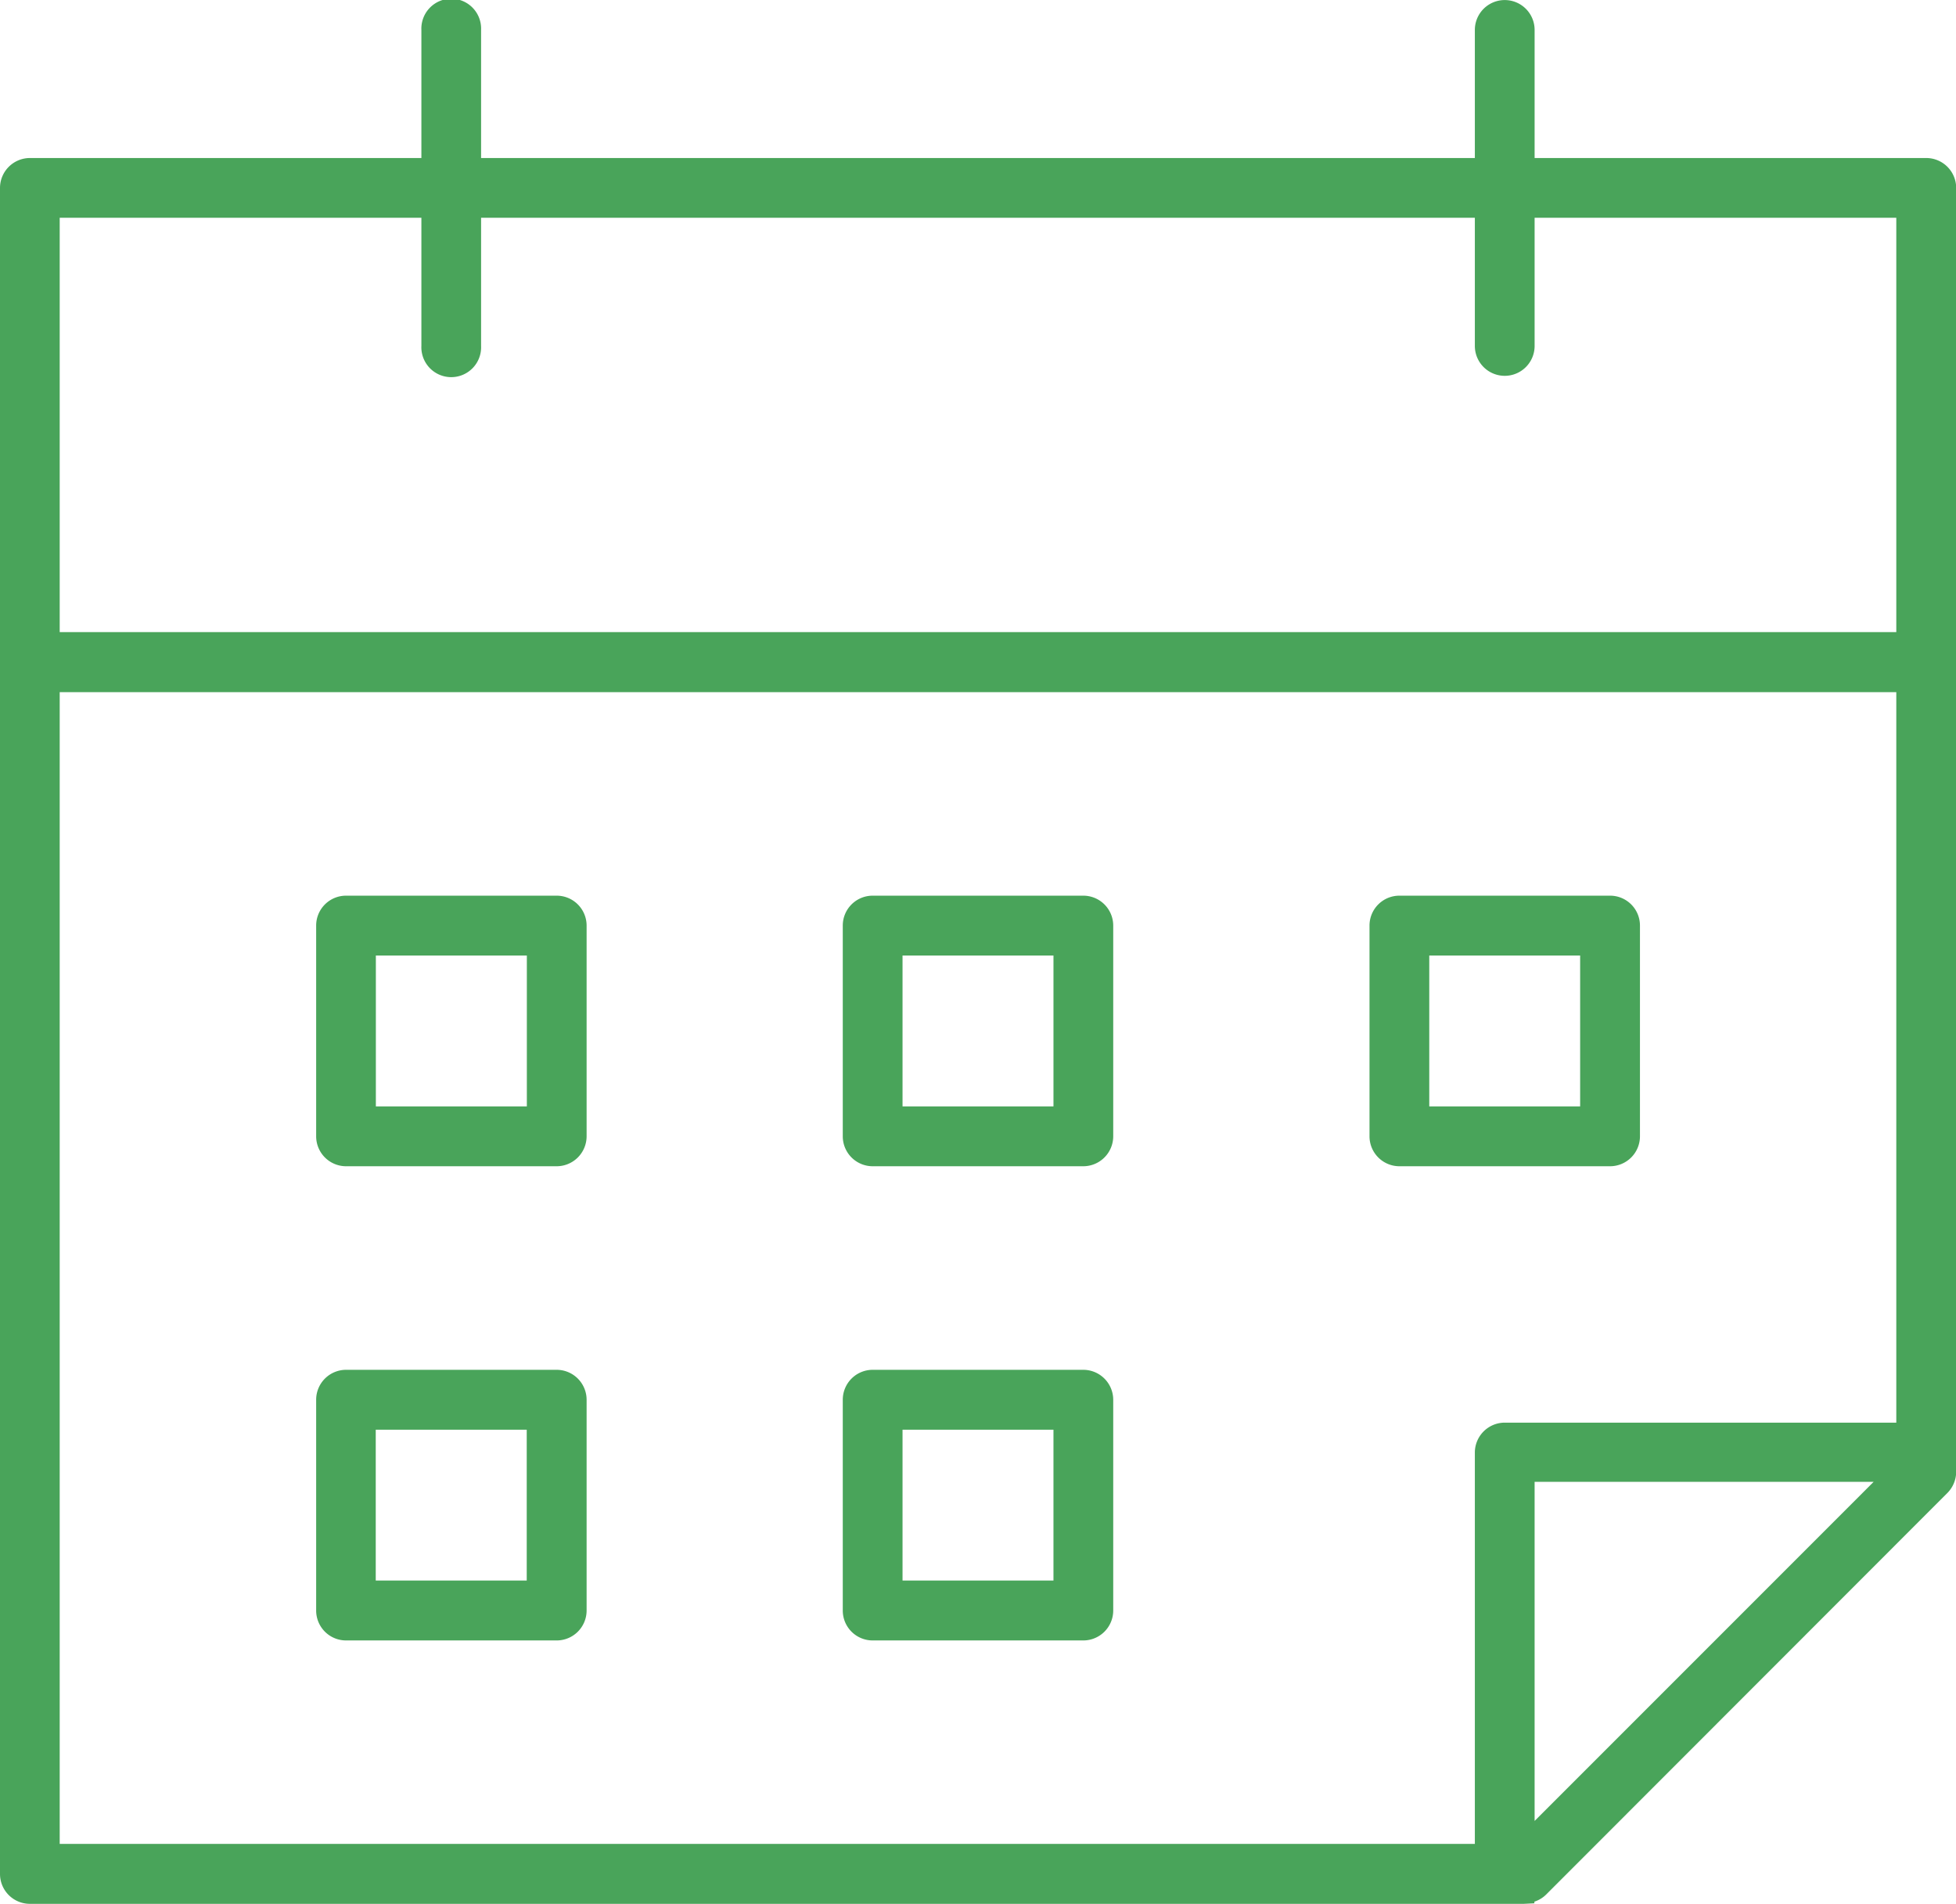
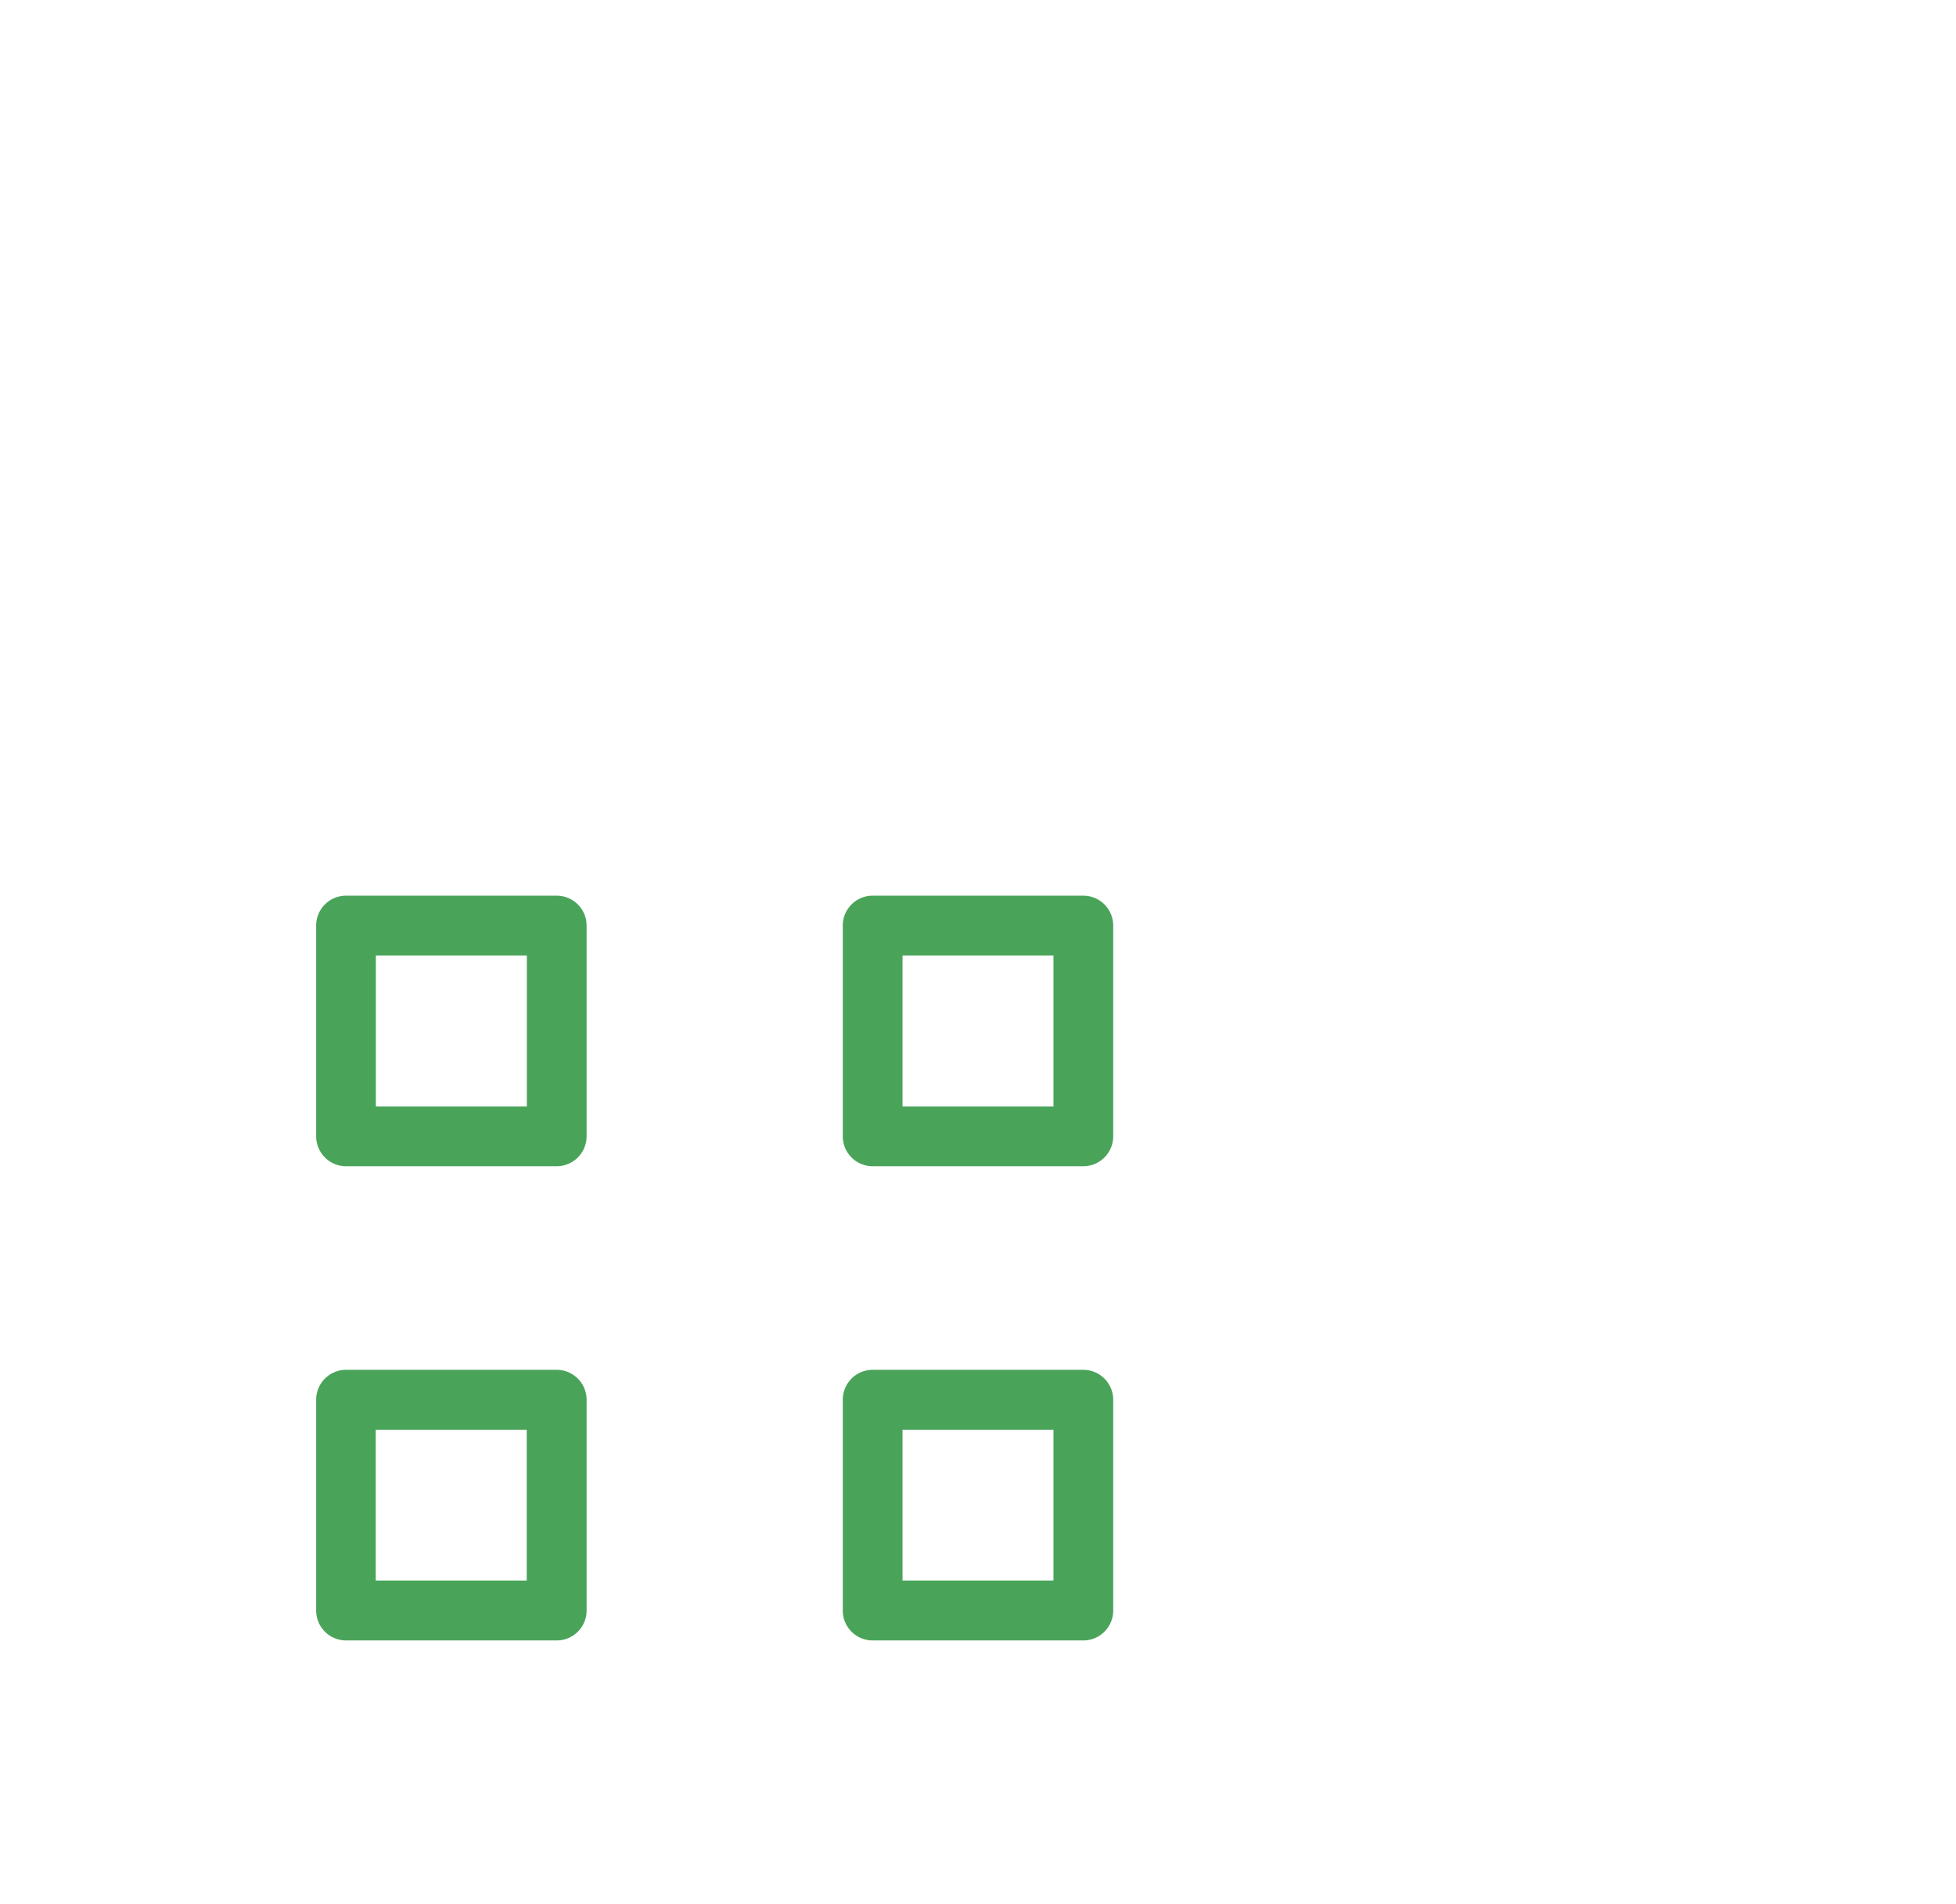
<svg xmlns="http://www.w3.org/2000/svg" width="33.254" height="32.36" viewBox="0 0 33.254 32.36">
  <g id="calendar-icon" transform="translate(-792.836 -153.135)">
    <path id="Path_18" data-name="Path 18" d="M802.3,176.418h-3.582a.509.509,0,0,0-.507.509v3.582a.508.508,0,0,0,.507.509H802.3a.509.509,0,0,0,.509-.509v-3.582A.51.51,0,0,0,802.3,176.418ZM799.224,180v-2.564h2.567V180Z" fill="#49a45a" />
    <path id="Path_19" data-name="Path 19" d="M802.3,168.359h-3.582a.508.508,0,0,0-.507.508v3.582a.509.509,0,0,0,.507.509H802.3a.51.51,0,0,0,.509-.509v-3.582A.509.509,0,0,0,802.3,168.359Zm-3.074,3.582v-2.565h2.567v2.565Z" fill="#49a45a" />
    <path id="Path_20" data-name="Path 20" d="M811.253,176.418h-3.582a.509.509,0,0,0-.507.509v3.582a.508.508,0,0,0,.507.509h3.582a.509.509,0,0,0,.509-.509v-3.582A.51.51,0,0,0,811.253,176.418ZM808.18,180v-2.564h2.566V180Z" fill="#49a45a" />
    <path id="Path_21" data-name="Path 21" d="M811.253,168.359h-3.582a.508.508,0,0,0-.507.508v3.582a.509.509,0,0,0,.507.509h3.582a.51.51,0,0,0,.509-.509v-3.582A.509.509,0,0,0,811.253,168.359Zm-3.073,3.582v-2.565h2.566v2.565Z" fill="#49a45a" />
-     <path id="Path_22" data-name="Path 22" d="M820.717,172.449v-3.582a.508.508,0,0,0-.507-.508h-3.583a.508.508,0,0,0-.508.508v3.582a.509.509,0,0,0,.508.509h3.583A.509.509,0,0,0,820.717,172.449Zm-3.582-.508v-2.565H819.7v2.565Z" fill="#49a45a" />
-     <path id="Path_23" data-name="Path 23" d="M825.583,155.821h-6.657v-2.177a.508.508,0,1,0-1.016,0v2.177H801.015v-2.177a.508.508,0,1,0-1.015,0v2.177h-6.657a.509.509,0,0,0-.507.509v28.657a.508.508,0,0,0,.507.508h25.4l.179-.009v-.028a.5.5,0,0,0,.2-.121l6.825-6.829a.515.515,0,0,0,.146-.364V156.33A.509.509,0,0,0,825.583,155.821Zm-7.673,22v6.655H793.851V164.9h31.224v12.416h-6.656A.509.509,0,0,0,817.91,177.823Zm-16.895-18.806v-2.179H817.91v2.179a.508.508,0,0,0,1.016,0v-2.179h6.149v7.043H793.851v-7.043H800v2.179a.508.508,0,1,0,1.015,0Zm23.675,19.307-5.764,5.764v-5.764Z" fill="#49a45a" />
  </g>
</svg>